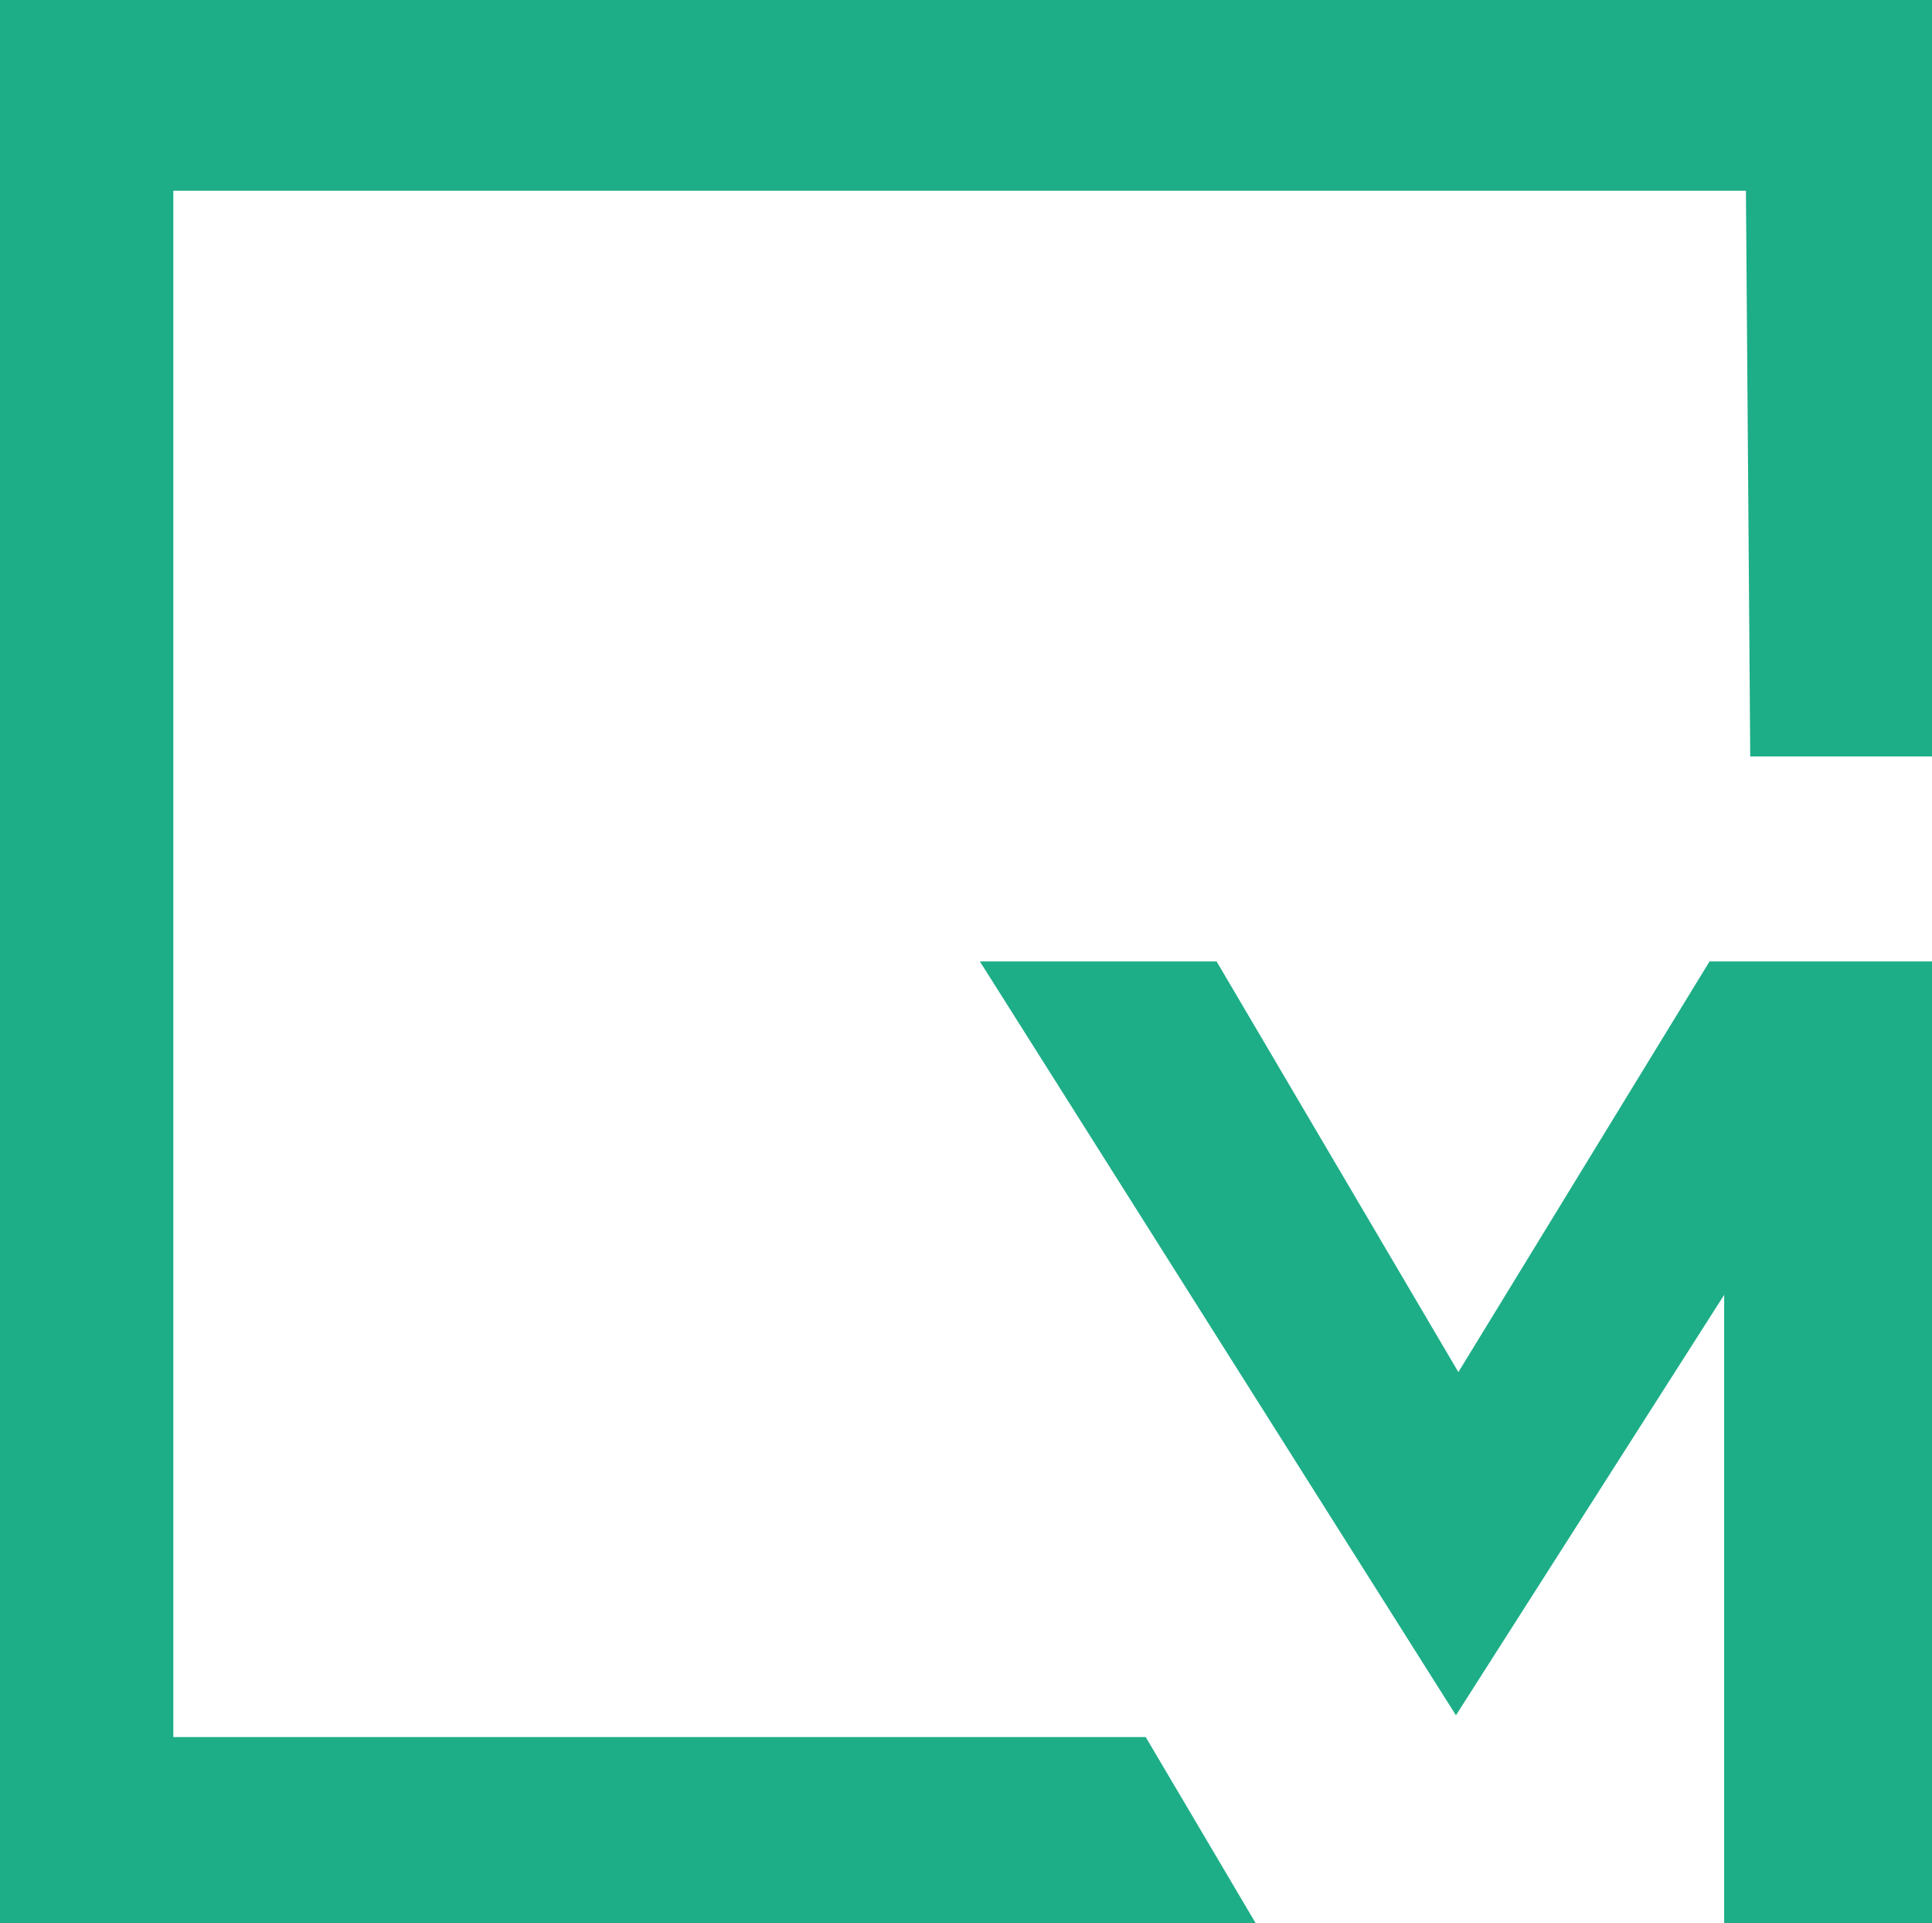
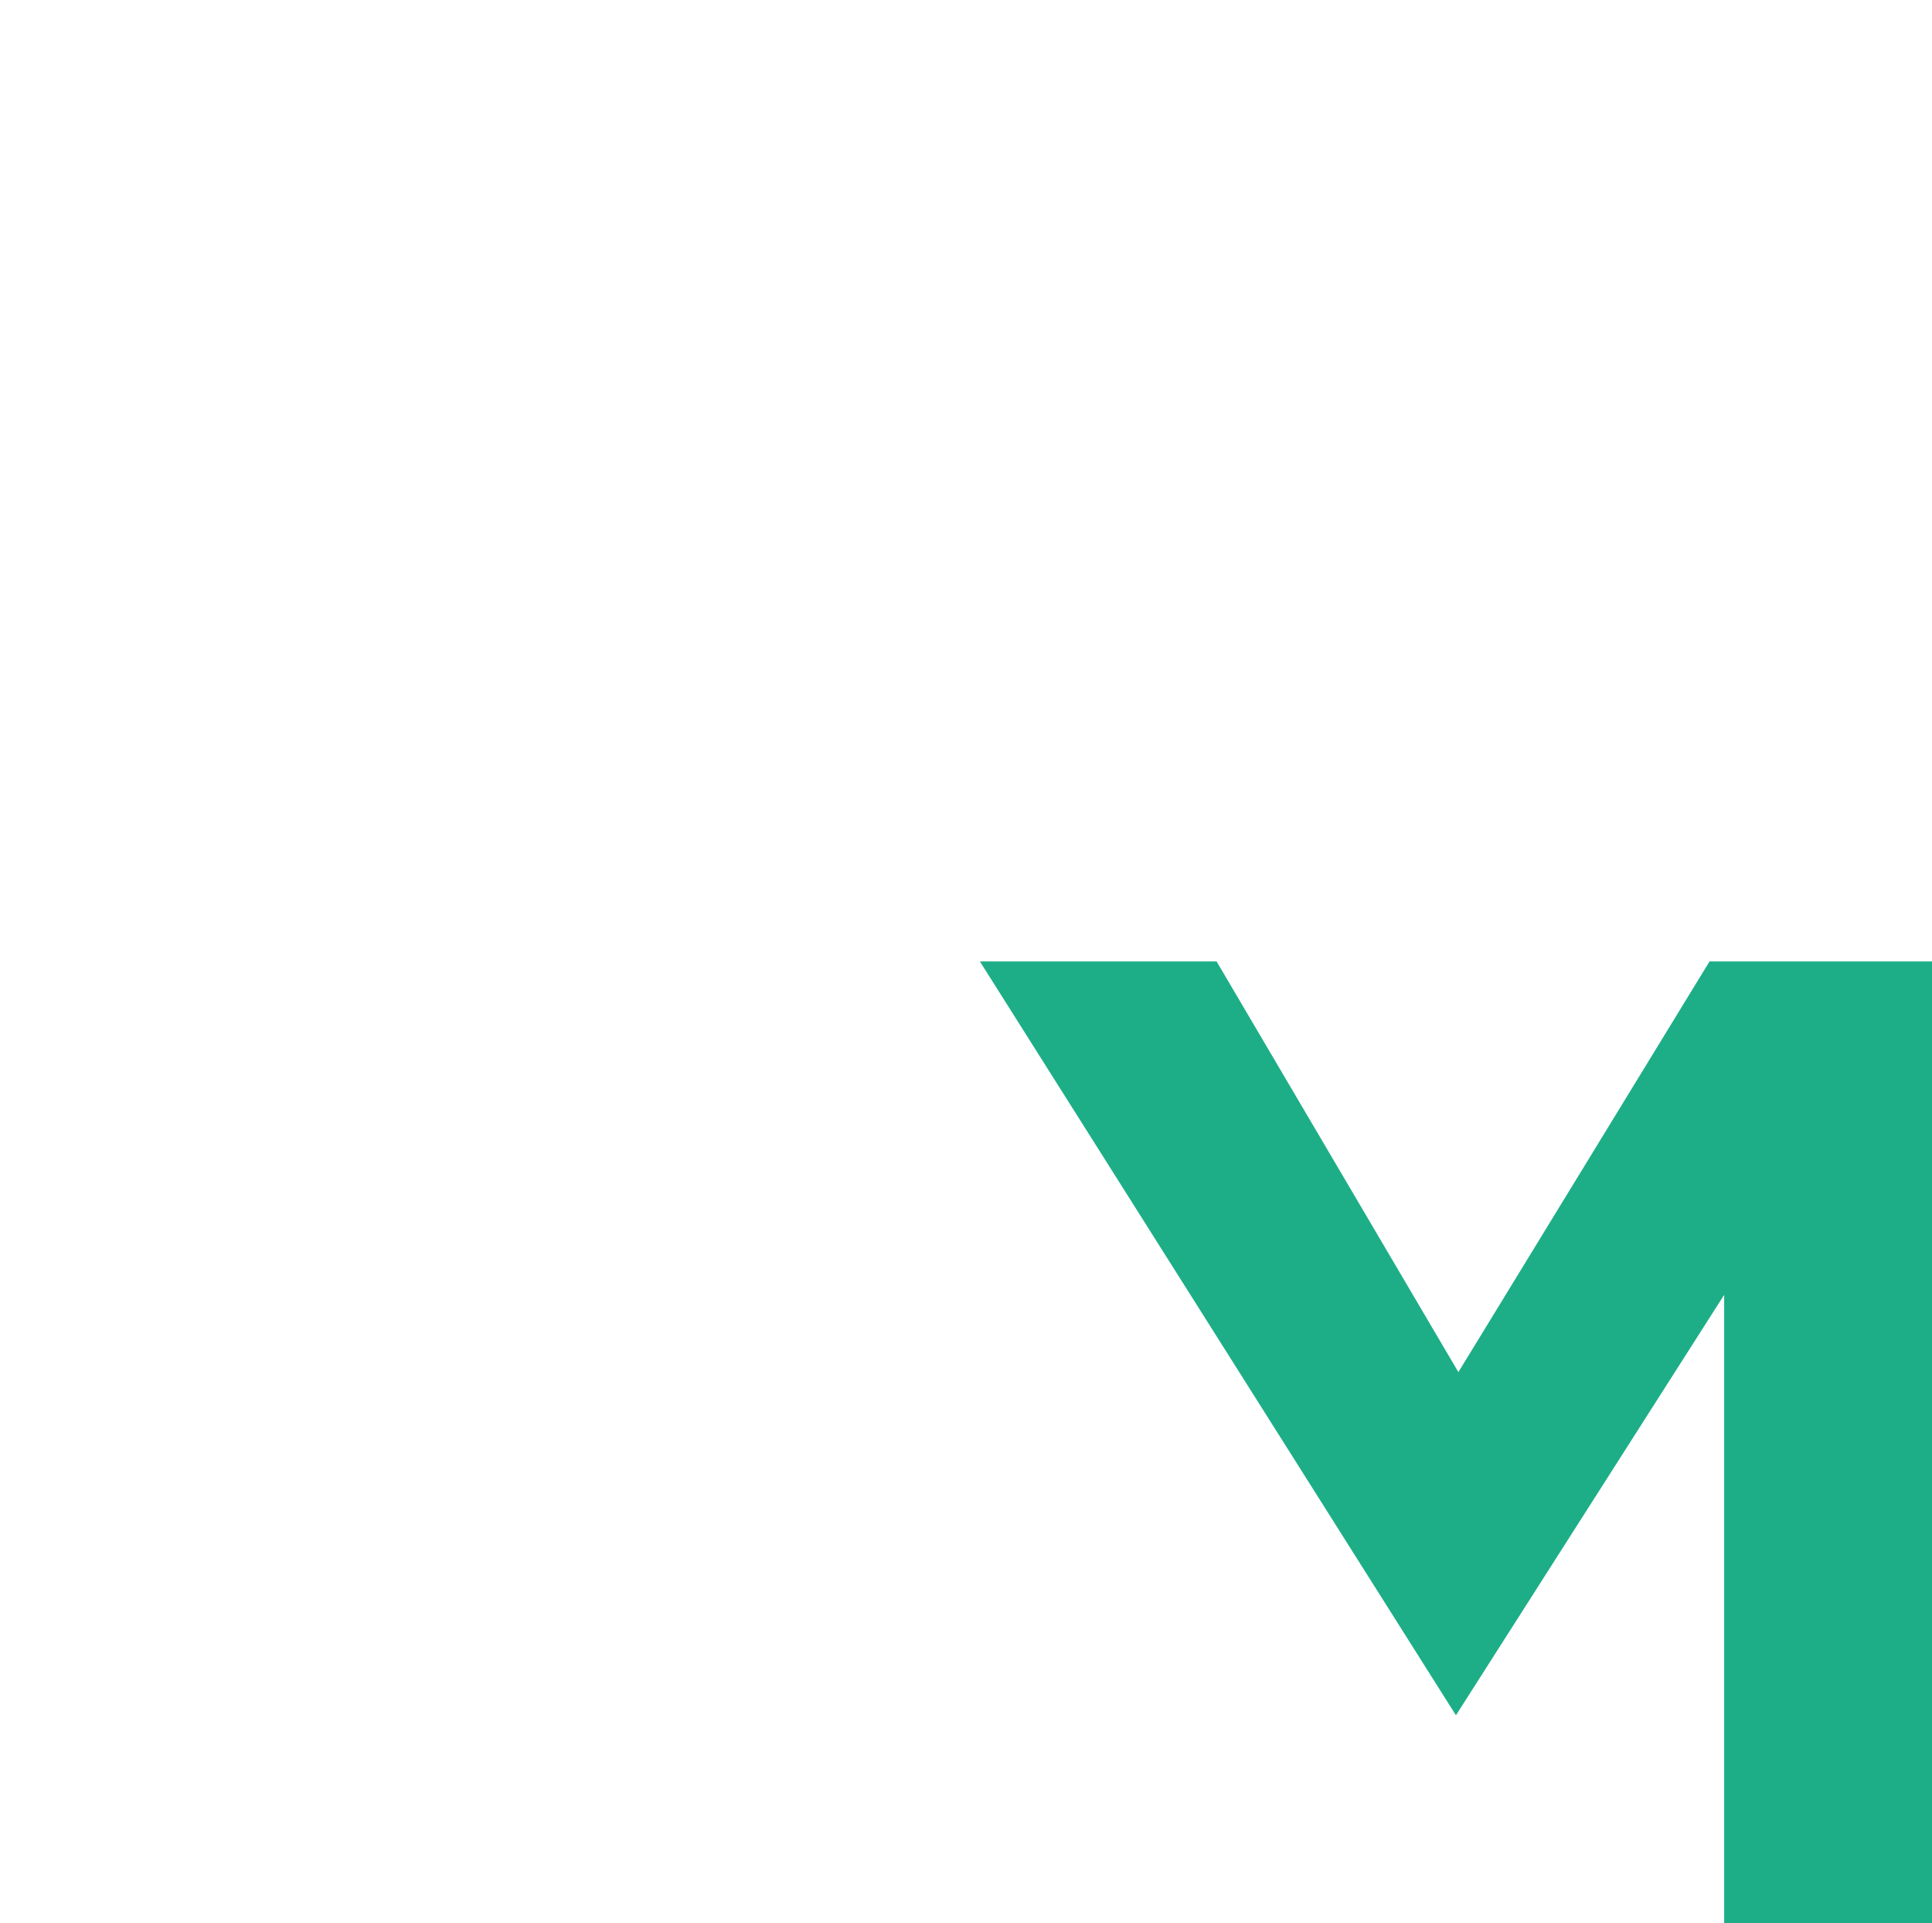
<svg xmlns="http://www.w3.org/2000/svg" id="Livello_1" data-name="Livello 1" viewBox="0 0 103 102.55">
  <polygon points="77.75 73.17 64.86 51.27 52.24 51.27 77.62 91.47 91.92 69.05 91.92 102.55 103 102.55 103 51.27 91.14 51.27 77.75 73.17" style="fill:#1dae87" />
-   <polygon points="0 0 0 102.55 66.94 102.55 61.08 92.63 9.24 92.63 9.24 10.17 93.08 10.17 93.31 40.34 103 40.34 103 0 0 0" style="fill:#1dae87" />
</svg>